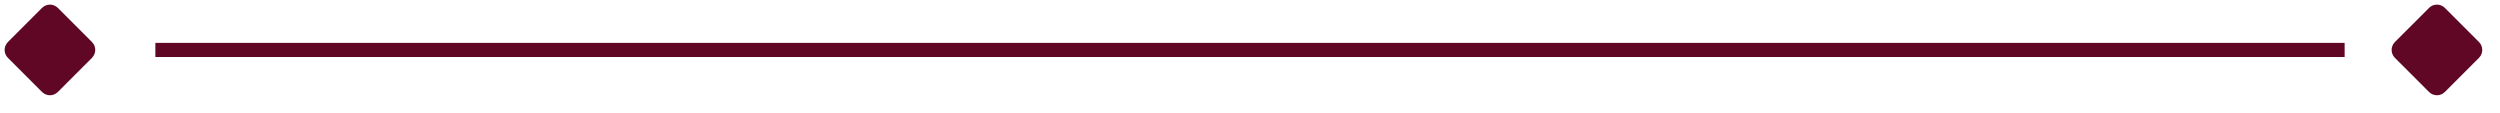
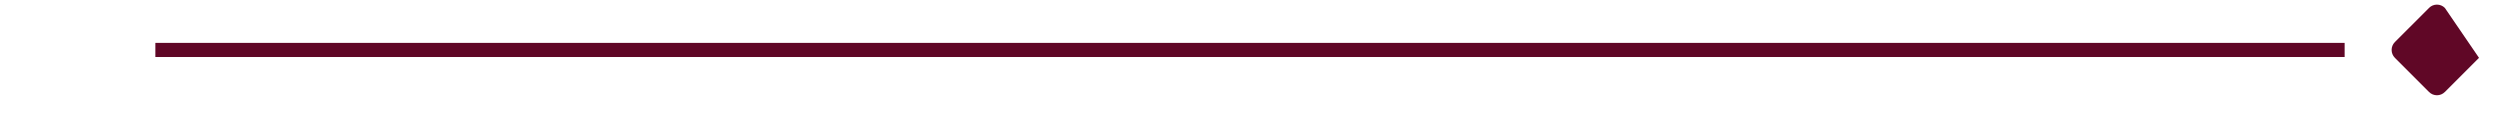
<svg xmlns="http://www.w3.org/2000/svg" width="177" height="8" viewBox="0 0 177 8" fill="none">
  <path d="M11 3.536L166 3.536" stroke="#600726" />
-   <path d="M2.977 0.558L0.558 2.977C0.25 3.286 0.25 3.785 0.558 4.094L2.977 6.513C3.286 6.821 3.785 6.821 4.094 6.513L6.513 4.094C6.821 3.785 6.821 3.286 6.513 2.977L4.094 0.558C3.785 0.25 3.286 0.25 2.977 0.558Z" fill="#600726" />
-   <path d="M171.977 0.558L169.558 2.977C169.25 3.286 169.25 3.785 169.558 4.094L171.977 6.513C172.286 6.821 172.786 6.821 173.094 6.513L175.513 4.094C175.821 3.785 175.821 3.286 175.513 2.977L173.094 0.558C172.786 0.25 172.286 0.25 171.977 0.558Z" fill="#600726" />
+   <path d="M171.977 0.558L169.558 2.977C169.25 3.286 169.25 3.785 169.558 4.094L171.977 6.513C172.286 6.821 172.786 6.821 173.094 6.513L175.513 4.094L173.094 0.558C172.786 0.25 172.286 0.25 171.977 0.558Z" fill="#600726" />
</svg>